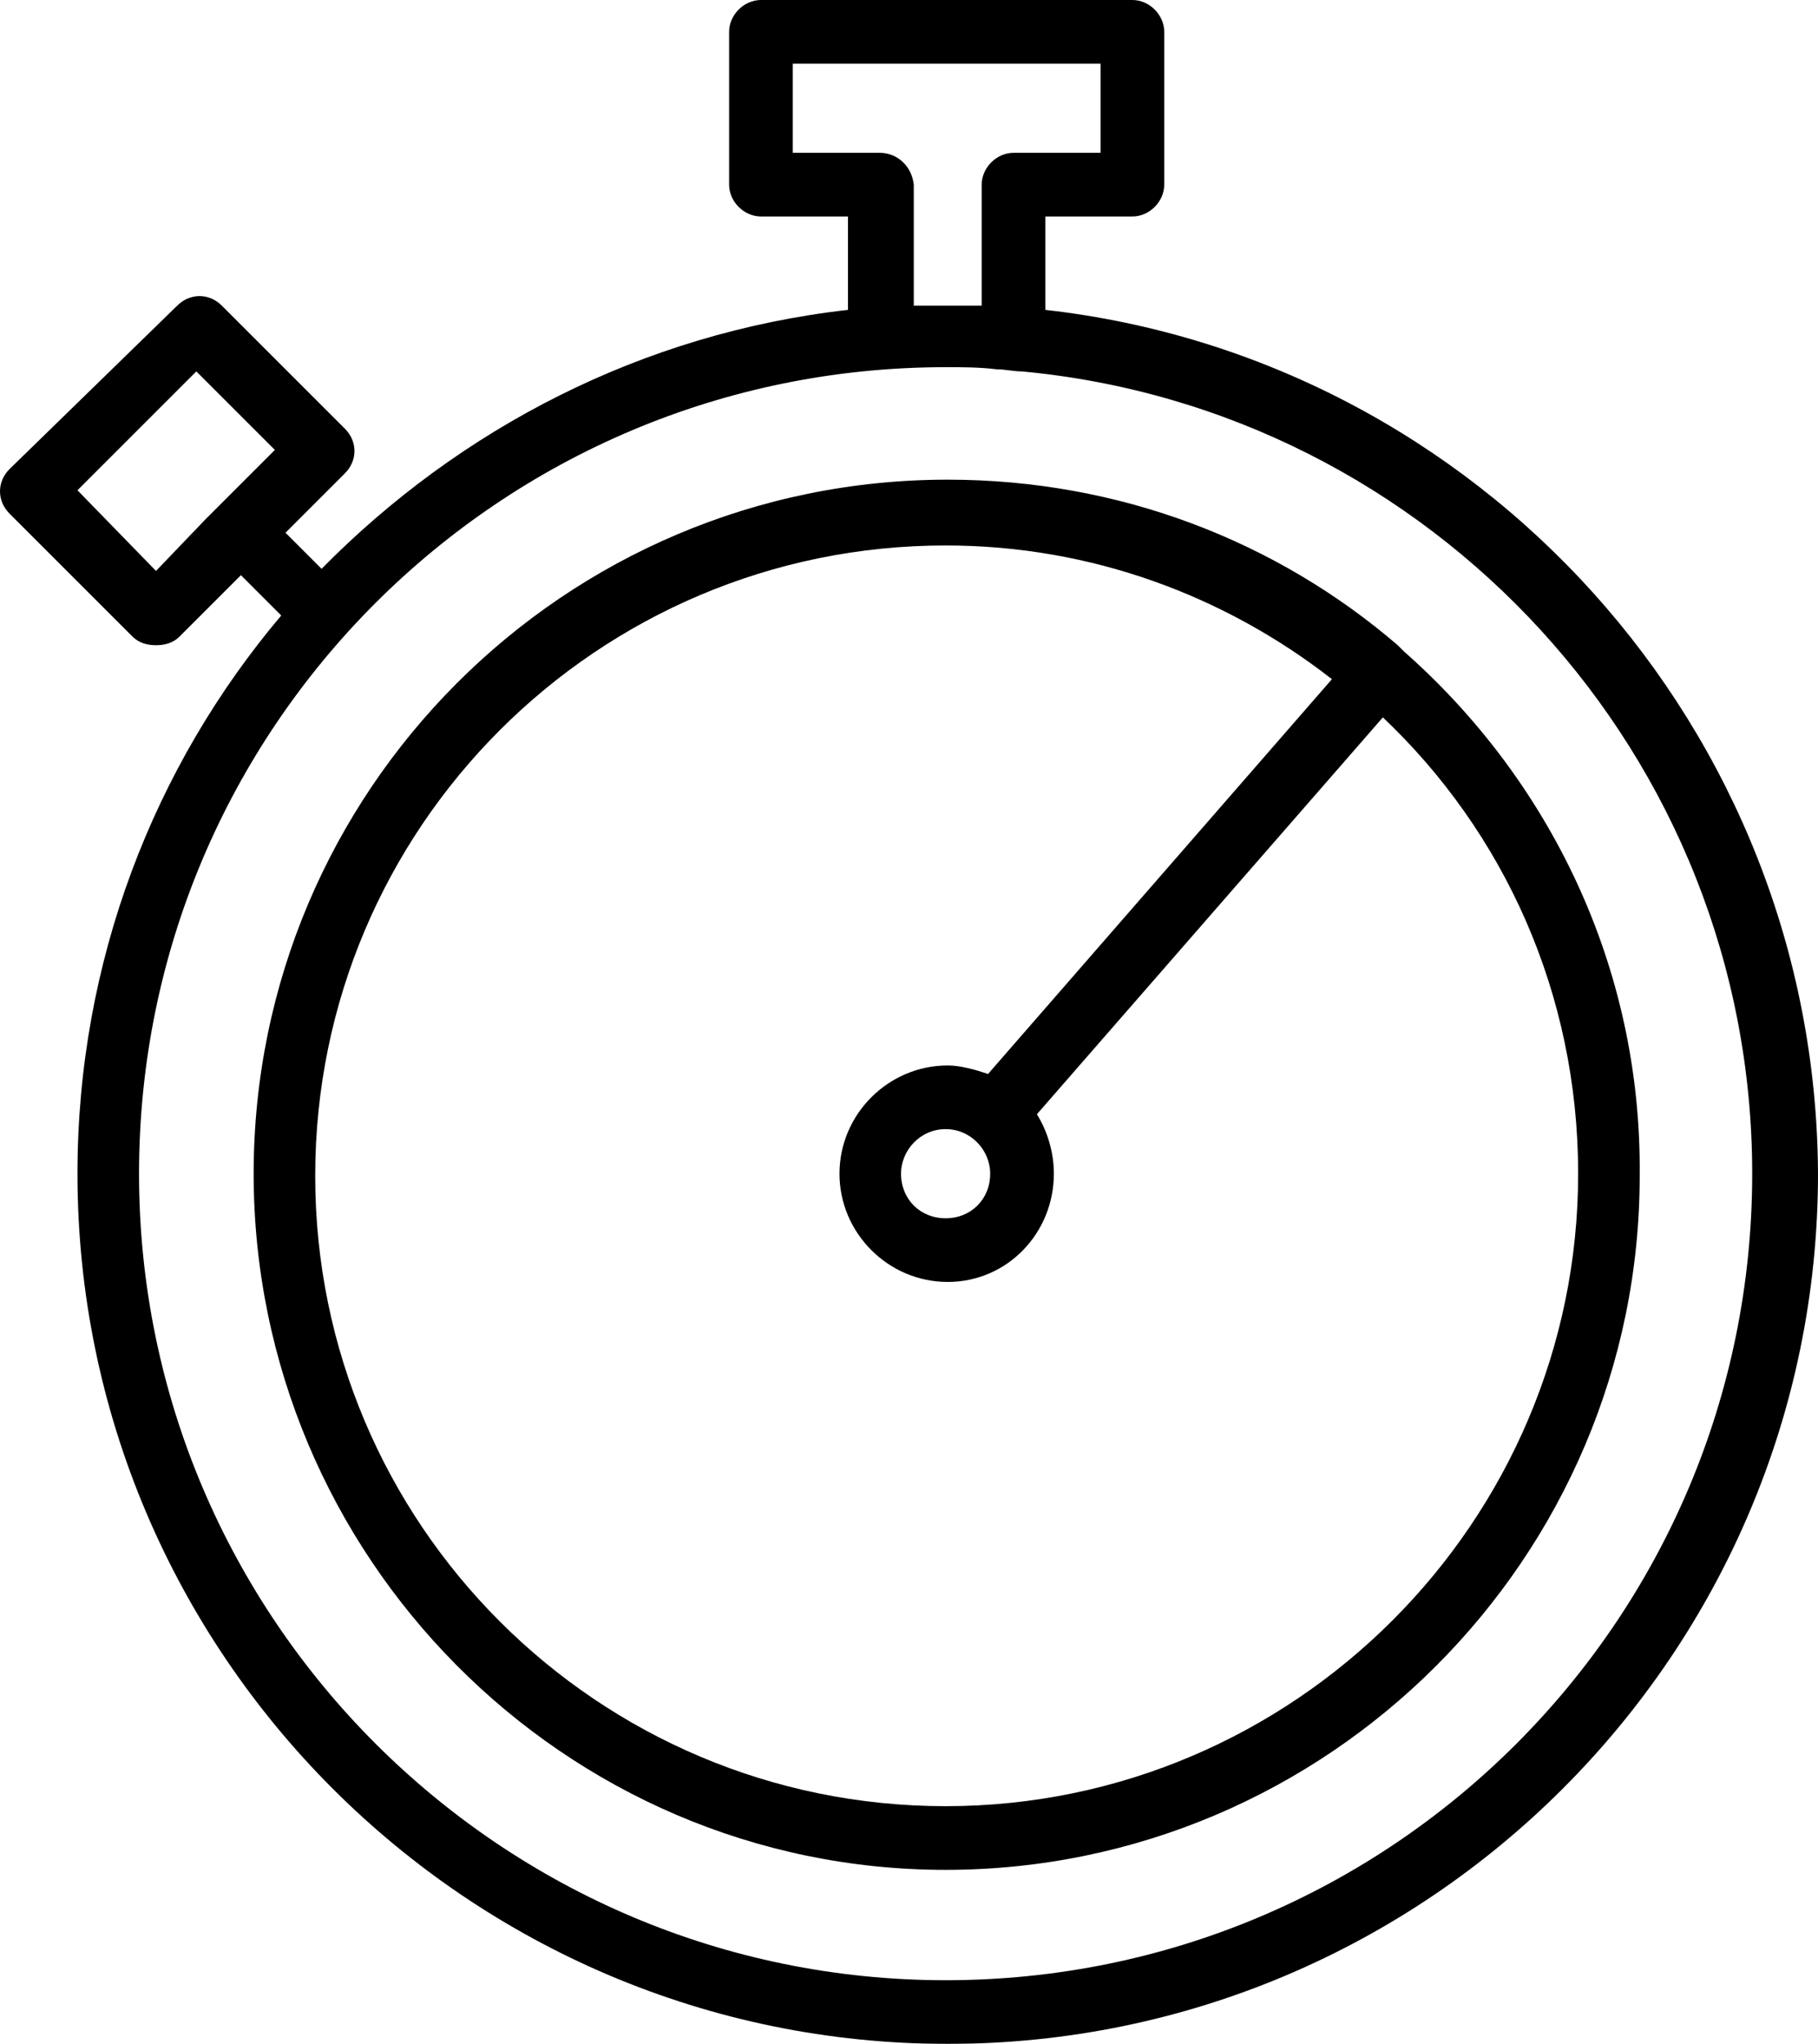
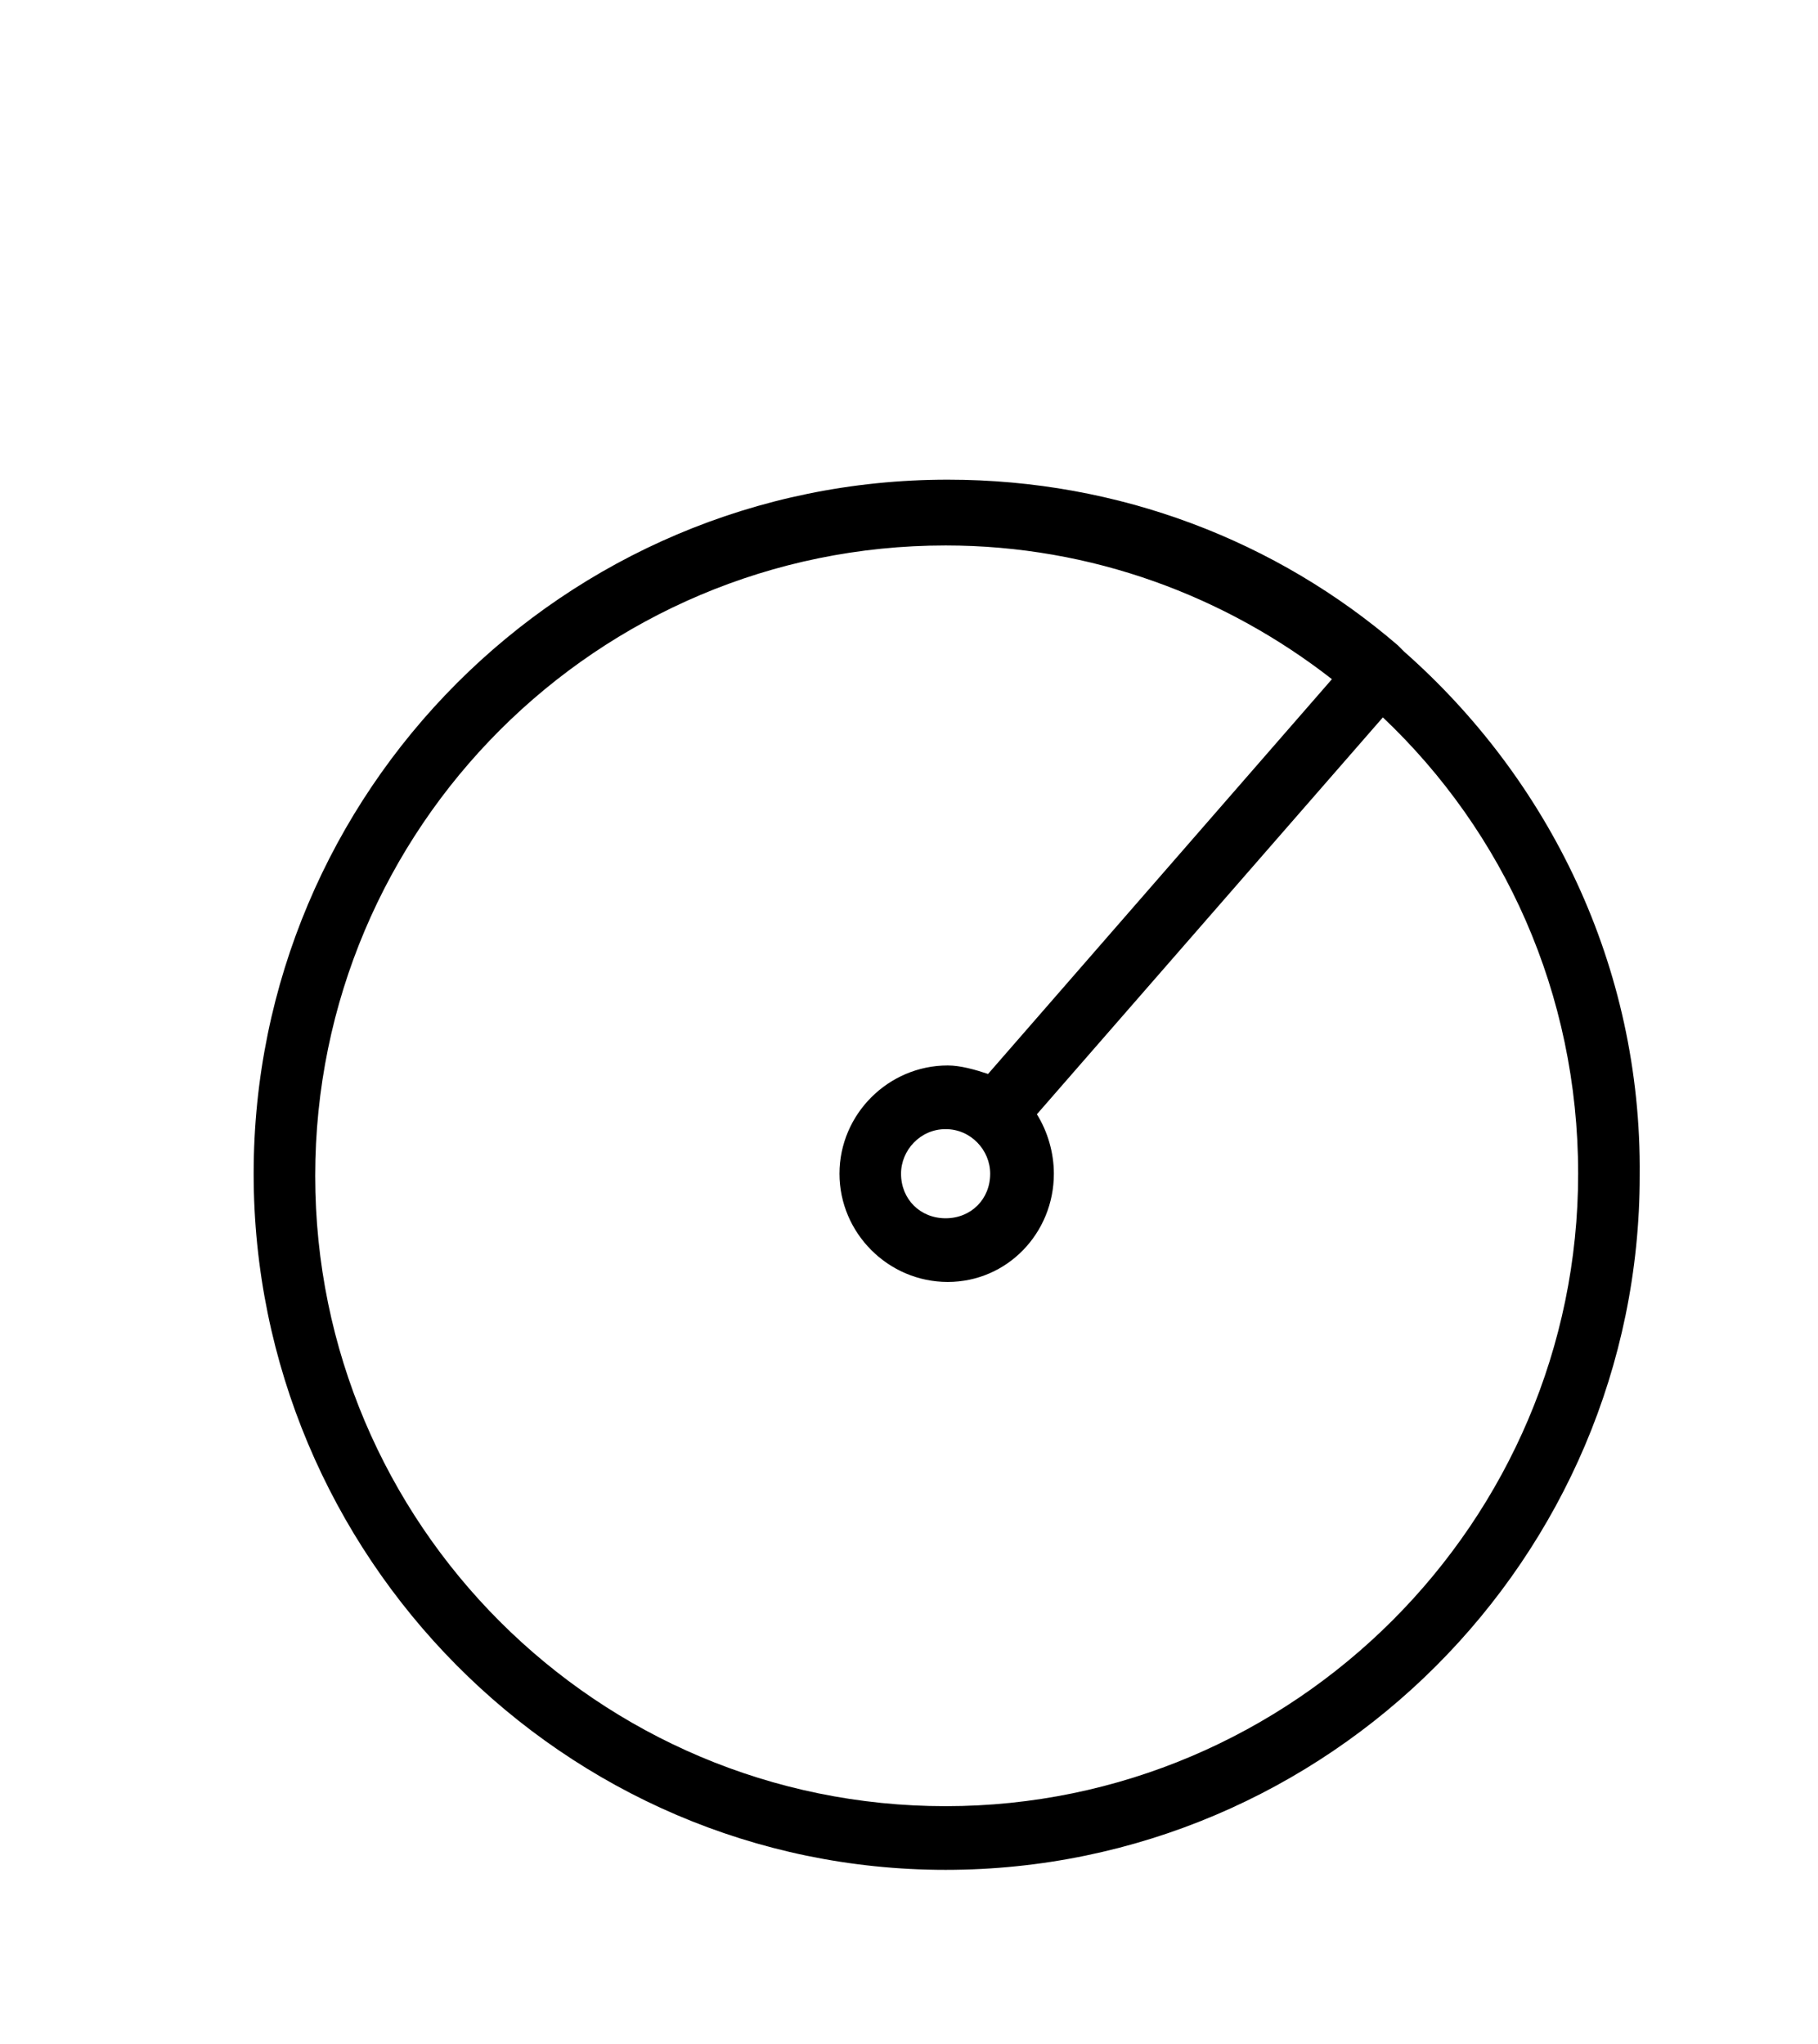
<svg xmlns="http://www.w3.org/2000/svg" xmlns:ns1="http://sodipodi.sourceforge.net/DTD/sodipodi-0.dtd" xmlns:ns2="http://www.inkscape.org/namespaces/inkscape" version="1.1" id="Layer_1" x="0px" y="0px" viewBox="0 0 85.65 96.3" xml:space="preserve" ns1:docname="секундомер - инвертированное.svg" width="85.65" height="96.3" ns2:version="1.2.2 (732a01da63, 2022-12-09)">
  <defs id="defs11">
    <filter style="color-interpolation-filters:sRGB" ns2:label="Invert" id="filter298" x="0" y="0" width="1" height="1">
      <feColorMatrix type="hueRotate" values="180" result="color1" id="feColorMatrix294" />
      <feColorMatrix values="-1 0 0 0 1 0 -1 0 0 1 0 0 -1 0 1 -0.21 -0.72 -0.07 2 0 " result="color2" id="feColorMatrix296" />
    </filter>
  </defs>
  <g id="g6" style="filter:url(#filter298)" transform="translate(-7.35,-1.9)">
-     <path d="m 56.6,16.5 v -4.4 h 4.1 c 0.8,0 1.5,-0.7 1.5,-1.5 V 3.4 C 62.2,2.6 61.5,1.9 60.7,1.9 H 43.2 c -0.8,0 -1.5,0.7 -1.5,1.5 v 7.2 c 0,0.8 0.7,1.5 1.5,1.5 h 4.1 v 4.4 C 37.6,17.6 29,22.1 22.5,28.7 L 20.8,27 23.6,24.2 c 0.6,-0.6 0.6,-1.5 0,-2.1 l -5.8,-5.8 c -0.6,-0.6 -1.5,-0.6 -2.1,0 L 7.8,24 c -0.6,0.6 -0.6,1.5 0,2.1 l 5.8,5.8 c 0.3,0.3 0.7,0.4 1.1,0.4 0.4,0 0.8,-0.1 1.1,-0.4 l 2.9,-2.9 1.9,1.9 C 14.6,38 11,47.2 11,57.2 c 0,22.6 18.4,41 41,41 22.6,0 41,-18.4 41,-41 C 92.9,36.2 77,18.8 56.6,16.5 Z M 14.7,28.8 11,25 l 5.6,-5.6 3.7,3.7 -2.2,2.2 C 17.8,25.6 17.4,26 17,26.4 Z M 48.8,9.1 H 44.7 V 4.9 h 14.5 v 4.2 h -4.1 c -0.8,0 -1.5,0.7 -1.5,1.5 v 5.7 c -0.5,0 -1.1,0 -1.6,0 -0.5,0 -1.1,0 -1.6,0 V 10.6 C 50.3,9.7 49.6,9.1 48.8,9.1 Z m 3.1,86.1 c -20.9,0 -38,-17 -38,-38 0,-21 17,-38 38,-38 0.8,0 1.6,0 2.4,0.1 0.4,0 0.8,0.1 1.2,0.1 19.3,1.8 34.4,18.1 34.4,37.8 0,21 -17,38 -38,38 z" id="path2" />
-     <path d="M 73.5,32.6 C 73.4,32.5 73.3,32.4 73.2,32.3 67.5,27.4 60.1,24.5 52,24.5 33.9,24.5 19.3,39.2 19.3,57.2 19.3,75.2 33.9,90 51.9,90 69.9,90 84.6,75.3 84.6,57.3 84.7,47.4 80.3,38.6 73.5,32.6 Z M 51.9,87 C 35.5,87 22.2,73.7 22.2,57.3 c 0,-16.4 13.3,-29.7 29.7,-29.7 6.9,0 13.2,2.4 18.2,6.3 L 53.9,52.5 c -0.6,-0.2 -1.3,-0.4 -1.9,-0.4 -2.8,0 -5.1,2.3 -5.1,5.1 0,2.8 2.3,5.1 5.1,5.1 2.8,0 5,-2.3 5,-5.1 0,-1 -0.3,-2 -0.8,-2.8 L 72.5,35.7 c 5.7,5.4 9.2,13 9.2,21.5 C 81.7,73.6 68.3,87 51.9,87 Z M 54,57.2 c 0,1.2 -0.9,2.1 -2.1,2.1 -1.2,0 -2.1,-0.9 -2.1,-2.1 0,-1.1 0.9,-2.1 2.1,-2.1 1.2,0 2.1,1 2.1,2.1 z" id="path4" />
+     <path d="M 73.5,32.6 C 73.4,32.5 73.3,32.4 73.2,32.3 67.5,27.4 60.1,24.5 52,24.5 33.9,24.5 19.3,39.2 19.3,57.2 19.3,75.2 33.9,90 51.9,90 69.9,90 84.6,75.3 84.6,57.3 84.7,47.4 80.3,38.6 73.5,32.6 Z M 51.9,87 C 35.5,87 22.2,73.7 22.2,57.3 c 0,-16.4 13.3,-29.7 29.7,-29.7 6.9,0 13.2,2.4 18.2,6.3 L 53.9,52.5 c -0.6,-0.2 -1.3,-0.4 -1.9,-0.4 -2.8,0 -5.1,2.3 -5.1,5.1 0,2.8 2.3,5.1 5.1,5.1 2.8,0 5,-2.3 5,-5.1 0,-1 -0.3,-2 -0.8,-2.8 L 72.5,35.7 c 5.7,5.4 9.2,13 9.2,21.5 C 81.7,73.6 68.3,87 51.9,87 M 54,57.2 c 0,1.2 -0.9,2.1 -2.1,2.1 -1.2,0 -2.1,-0.9 -2.1,-2.1 0,-1.1 0.9,-2.1 2.1,-2.1 1.2,0 2.1,1 2.1,2.1 z" id="path4" />
  </g>
</svg>